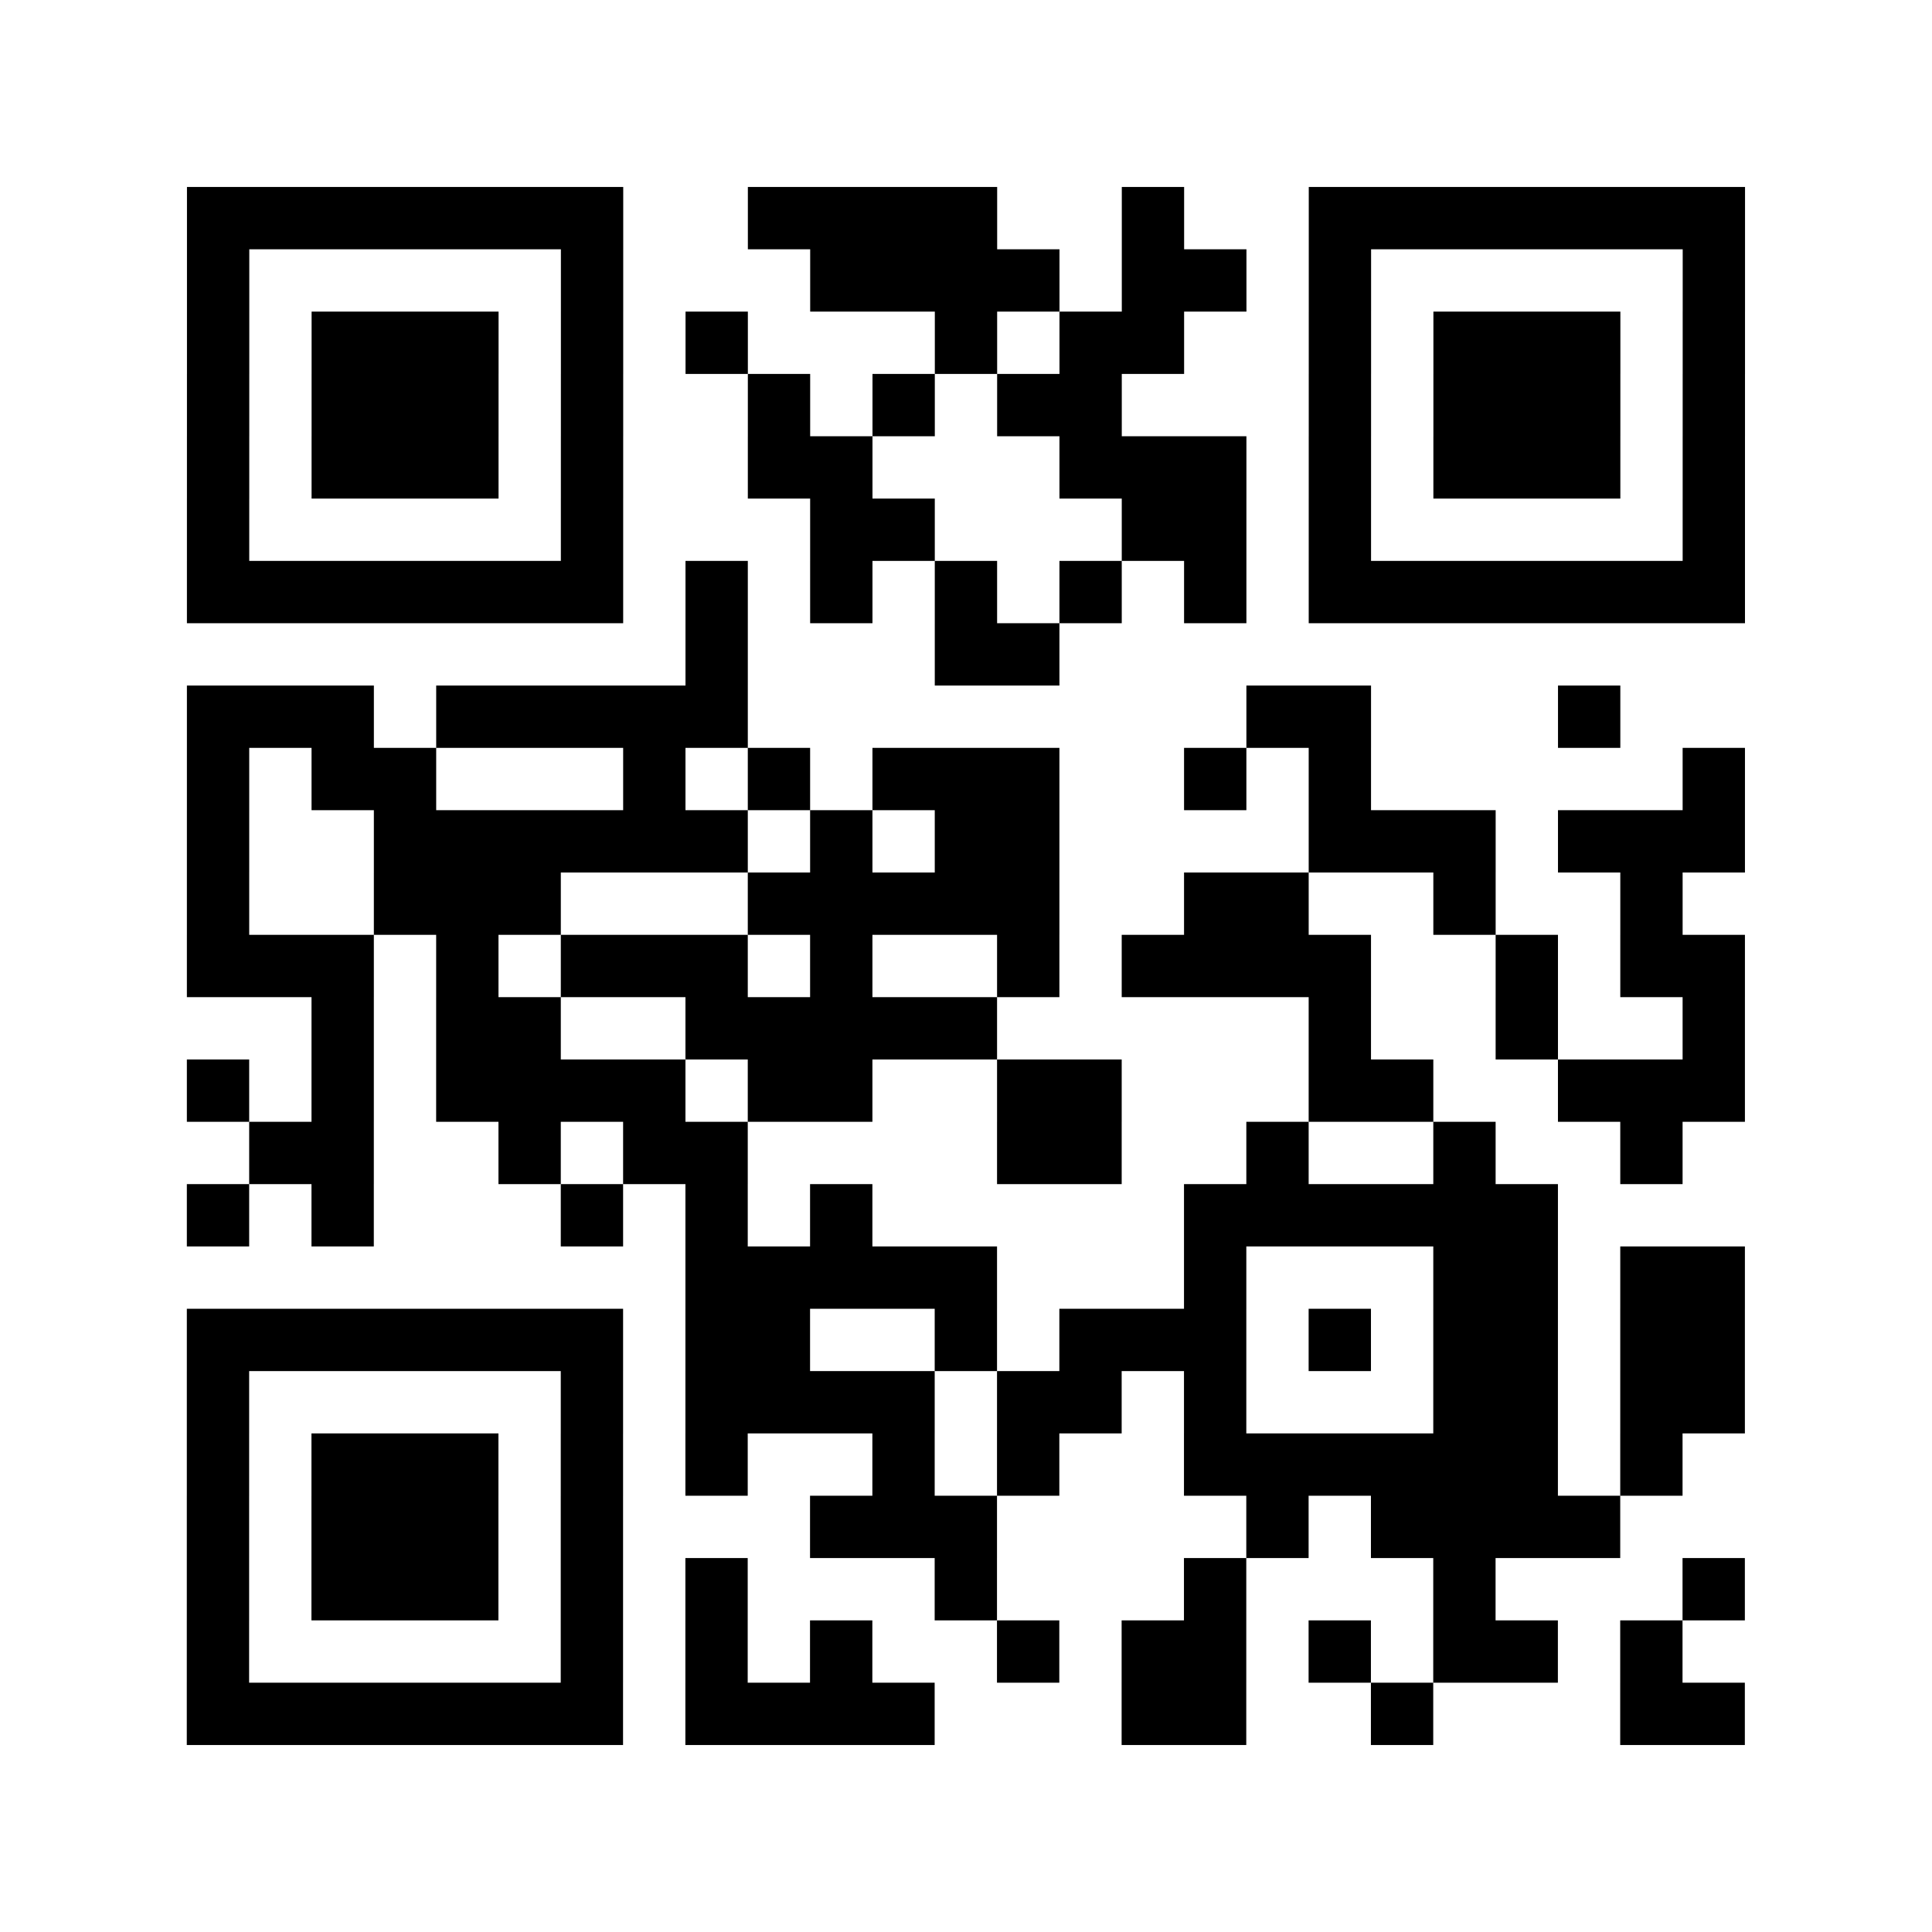
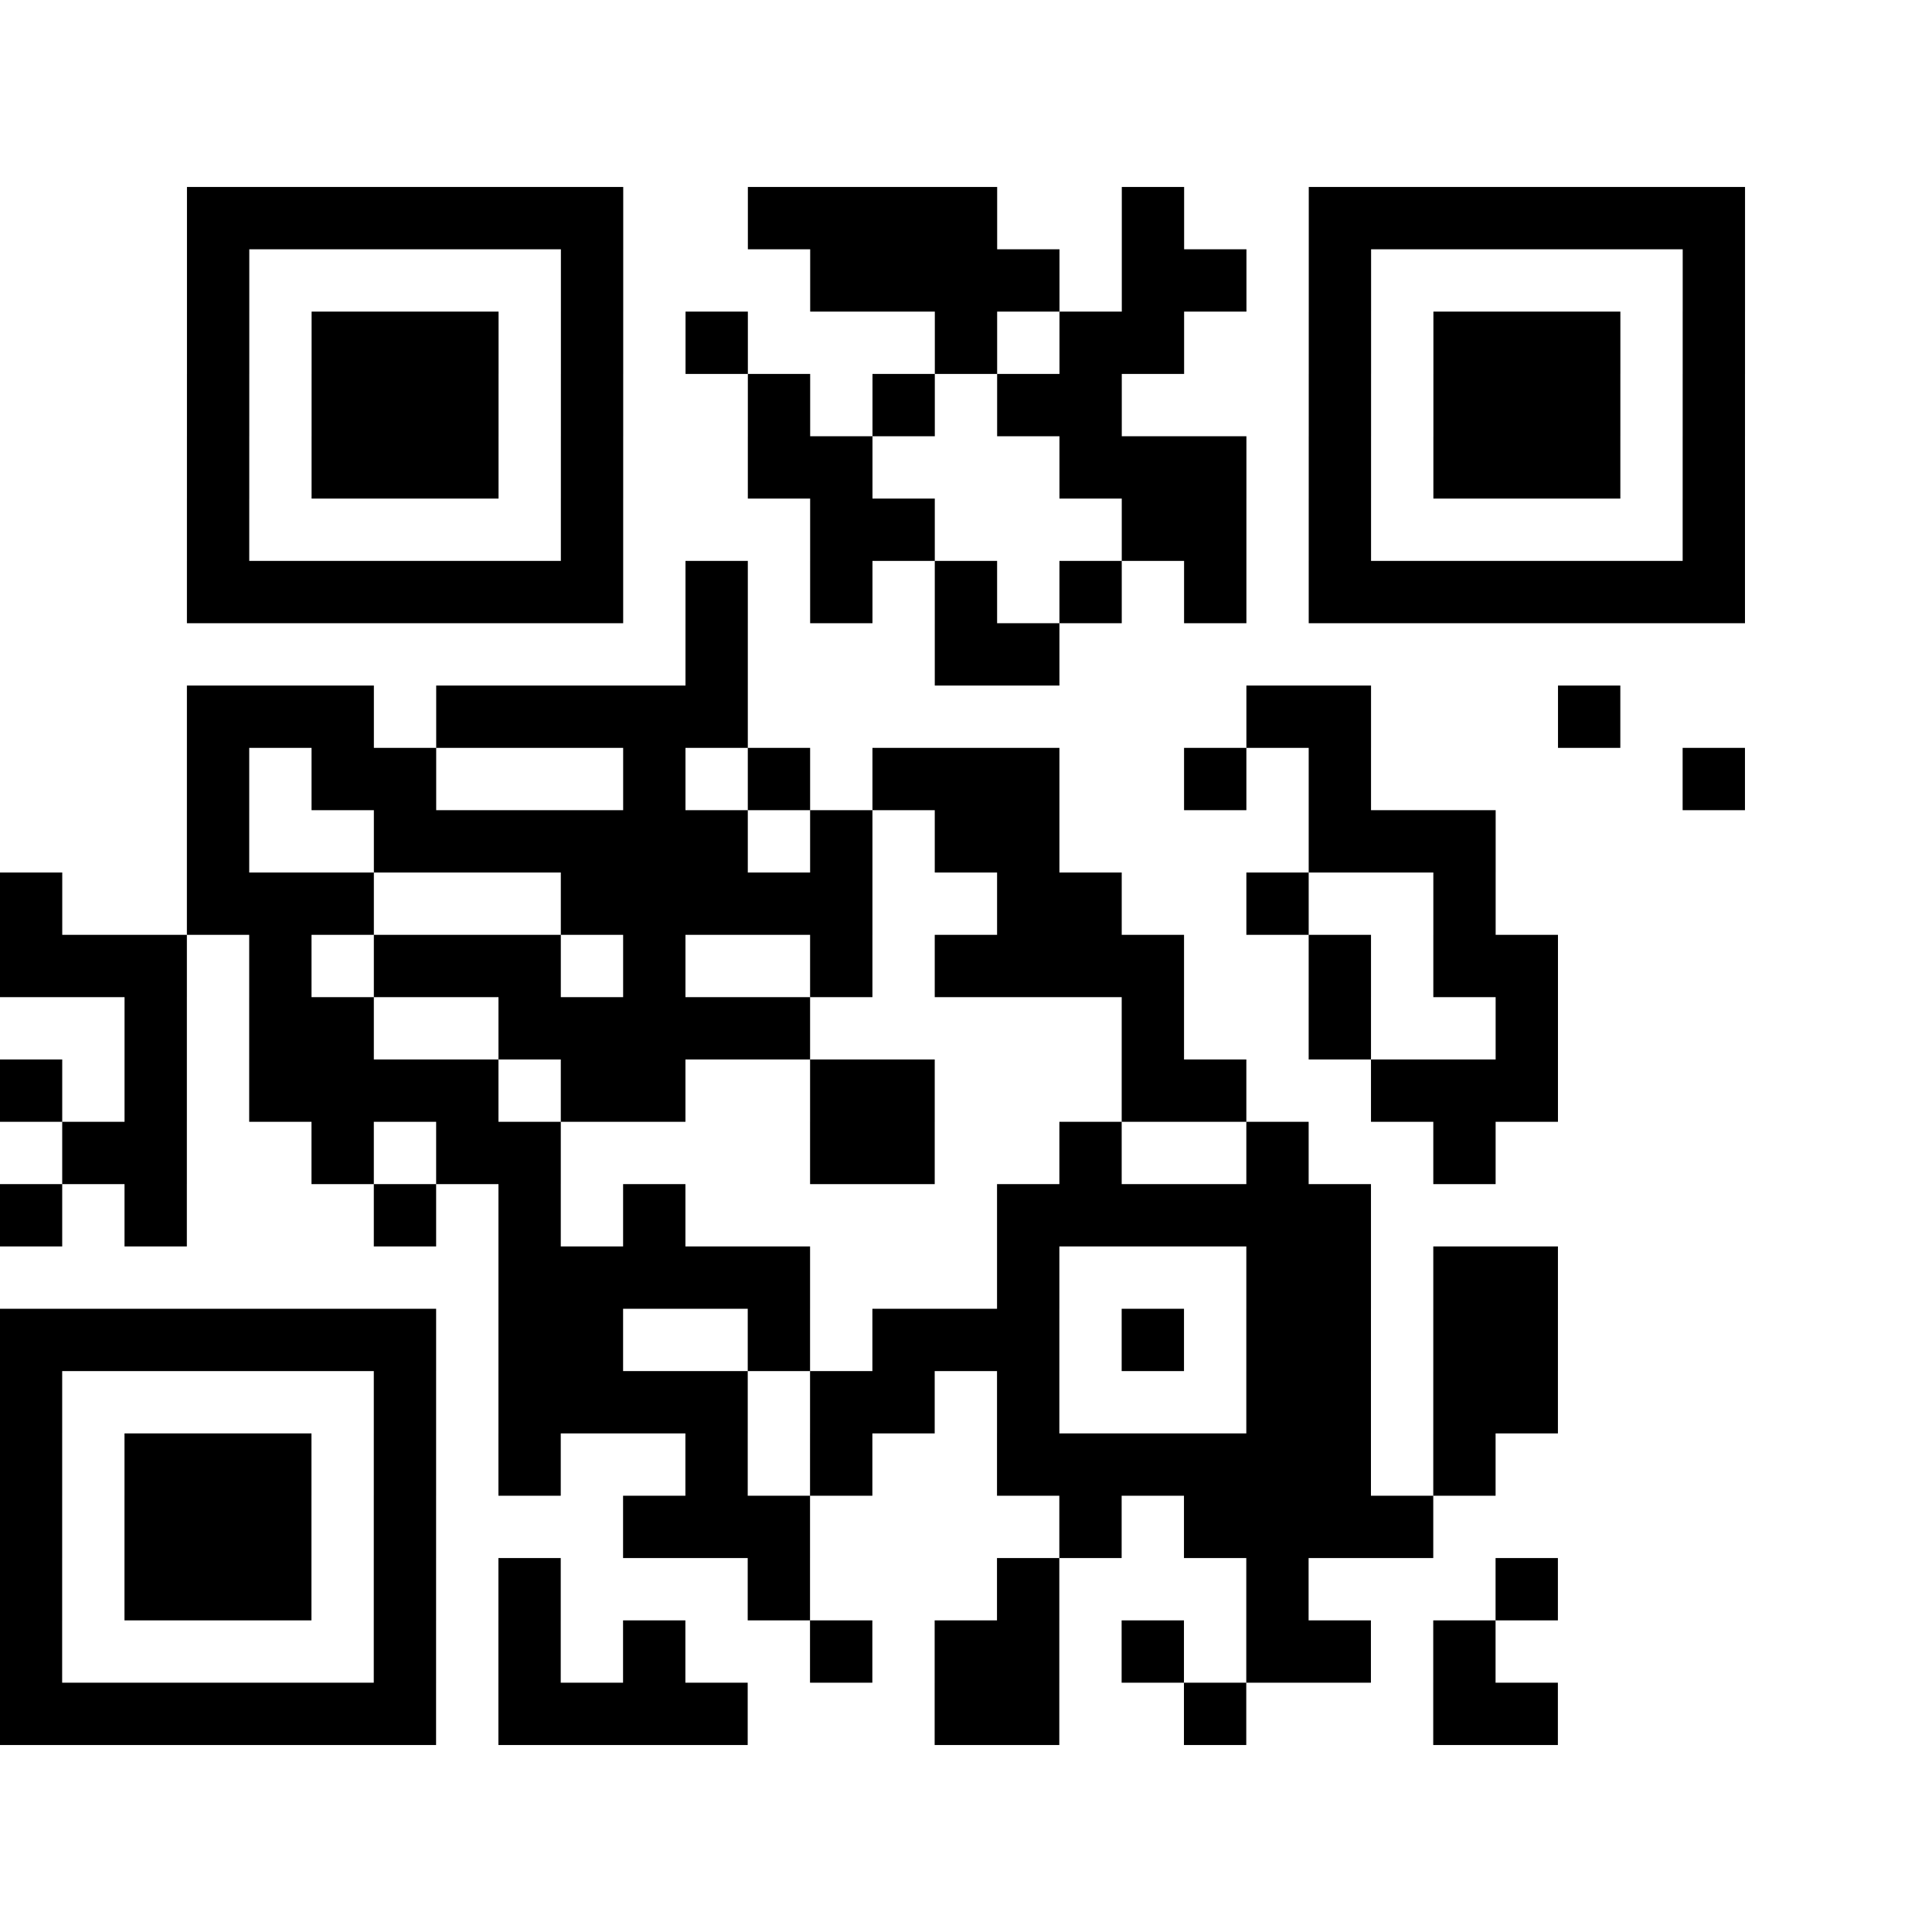
<svg xmlns="http://www.w3.org/2000/svg" viewBox="0 0 31 31" width="124" height="124">
-   <rect x="0" y="0" width="31" height="31" fill="#fff" />
-   <path stroke="#000" d="M3 3.5h7m2 0h4m2 0h1m2 0h7m-25 1h1m5 0h1m3 0h4m1 0h2m1 0h1m5 0h1m-25 1h1m1 0h3m1 0h1m1 0h1m3 0h1m1 0h2m2 0h1m1 0h3m1 0h1m-25 1h1m1 0h3m1 0h1m2 0h1m1 0h1m1 0h2m3 0h1m1 0h3m1 0h1m-25 1h1m1 0h3m1 0h1m2 0h2m3 0h3m1 0h1m1 0h3m1 0h1m-25 1h1m5 0h1m3 0h2m3 0h2m1 0h1m5 0h1m-25 1h7m1 0h1m1 0h1m1 0h1m1 0h1m1 0h1m1 0h7m-17 1h1m3 0h2m-14 1h3m1 0h5m8 0h2m3 0h1m-23 1h1m1 0h2m3 0h1m1 0h1m1 0h3m2 0h1m1 0h1m5 0h1m-25 1h1m2 0h6m1 0h1m1 0h2m4 0h3m1 0h3m-25 1h1m2 0h3m3 0h5m2 0h2m2 0h1m2 0h1m-24 1h3m1 0h1m1 0h3m1 0h1m2 0h1m1 0h4m2 0h1m1 0h2m-23 1h1m1 0h2m2 0h5m5 0h1m2 0h1m2 0h1m-25 1h1m1 0h1m1 0h4m1 0h2m2 0h2m3 0h2m2 0h3m-24 1h2m2 0h1m1 0h2m4 0h2m2 0h1m2 0h1m2 0h1m-24 1h1m1 0h1m3 0h1m1 0h1m1 0h1m5 0h6m-14 1h5m3 0h1m3 0h2m1 0h2m-25 1h7m1 0h2m2 0h1m1 0h3m1 0h1m1 0h2m1 0h2m-25 1h1m5 0h1m1 0h4m1 0h2m1 0h1m3 0h2m1 0h2m-25 1h1m1 0h3m1 0h1m1 0h1m2 0h1m1 0h1m2 0h6m1 0h1m-24 1h1m1 0h3m1 0h1m3 0h3m4 0h1m1 0h4m-23 1h1m1 0h3m1 0h1m1 0h1m3 0h1m3 0h1m3 0h1m3 0h1m-25 1h1m5 0h1m1 0h1m1 0h1m2 0h1m1 0h2m1 0h1m1 0h2m1 0h1m-24 1h7m1 0h4m3 0h2m2 0h1m3 0h2" />
+   <path stroke="#000" d="M3 3.5h7m2 0h4m2 0h1m2 0h7m-25 1h1m5 0h1m3 0h4m1 0h2m1 0h1m5 0h1m-25 1h1m1 0h3m1 0h1m1 0h1m3 0h1m1 0h2m2 0h1m1 0h3m1 0h1m-25 1h1m1 0h3m1 0h1m2 0h1m1 0h1m1 0h2m3 0h1m1 0h3m1 0h1m-25 1h1m1 0h3m1 0h1m2 0h2m3 0h3m1 0h1m1 0h3m1 0h1m-25 1h1m5 0h1m3 0h2m3 0h2m1 0h1m5 0h1m-25 1h7m1 0h1m1 0h1m1 0h1m1 0h1m1 0h1m1 0h7m-17 1h1m3 0h2m-14 1h3m1 0h5m8 0h2m3 0h1m-23 1h1m1 0h2m3 0h1m1 0h1m1 0h3m2 0h1m1 0h1m5 0h1m-25 1h1m2 0h6m1 0h1m1 0h2m4 0h3m1 0m-25 1h1m2 0h3m3 0h5m2 0h2m2 0h1m2 0h1m-24 1h3m1 0h1m1 0h3m1 0h1m2 0h1m1 0h4m2 0h1m1 0h2m-23 1h1m1 0h2m2 0h5m5 0h1m2 0h1m2 0h1m-25 1h1m1 0h1m1 0h4m1 0h2m2 0h2m3 0h2m2 0h3m-24 1h2m2 0h1m1 0h2m4 0h2m2 0h1m2 0h1m2 0h1m-24 1h1m1 0h1m3 0h1m1 0h1m1 0h1m5 0h6m-14 1h5m3 0h1m3 0h2m1 0h2m-25 1h7m1 0h2m2 0h1m1 0h3m1 0h1m1 0h2m1 0h2m-25 1h1m5 0h1m1 0h4m1 0h2m1 0h1m3 0h2m1 0h2m-25 1h1m1 0h3m1 0h1m1 0h1m2 0h1m1 0h1m2 0h6m1 0h1m-24 1h1m1 0h3m1 0h1m3 0h3m4 0h1m1 0h4m-23 1h1m1 0h3m1 0h1m1 0h1m3 0h1m3 0h1m3 0h1m3 0h1m-25 1h1m5 0h1m1 0h1m1 0h1m2 0h1m1 0h2m1 0h1m1 0h2m1 0h1m-24 1h7m1 0h4m3 0h2m2 0h1m3 0h2" />
</svg>